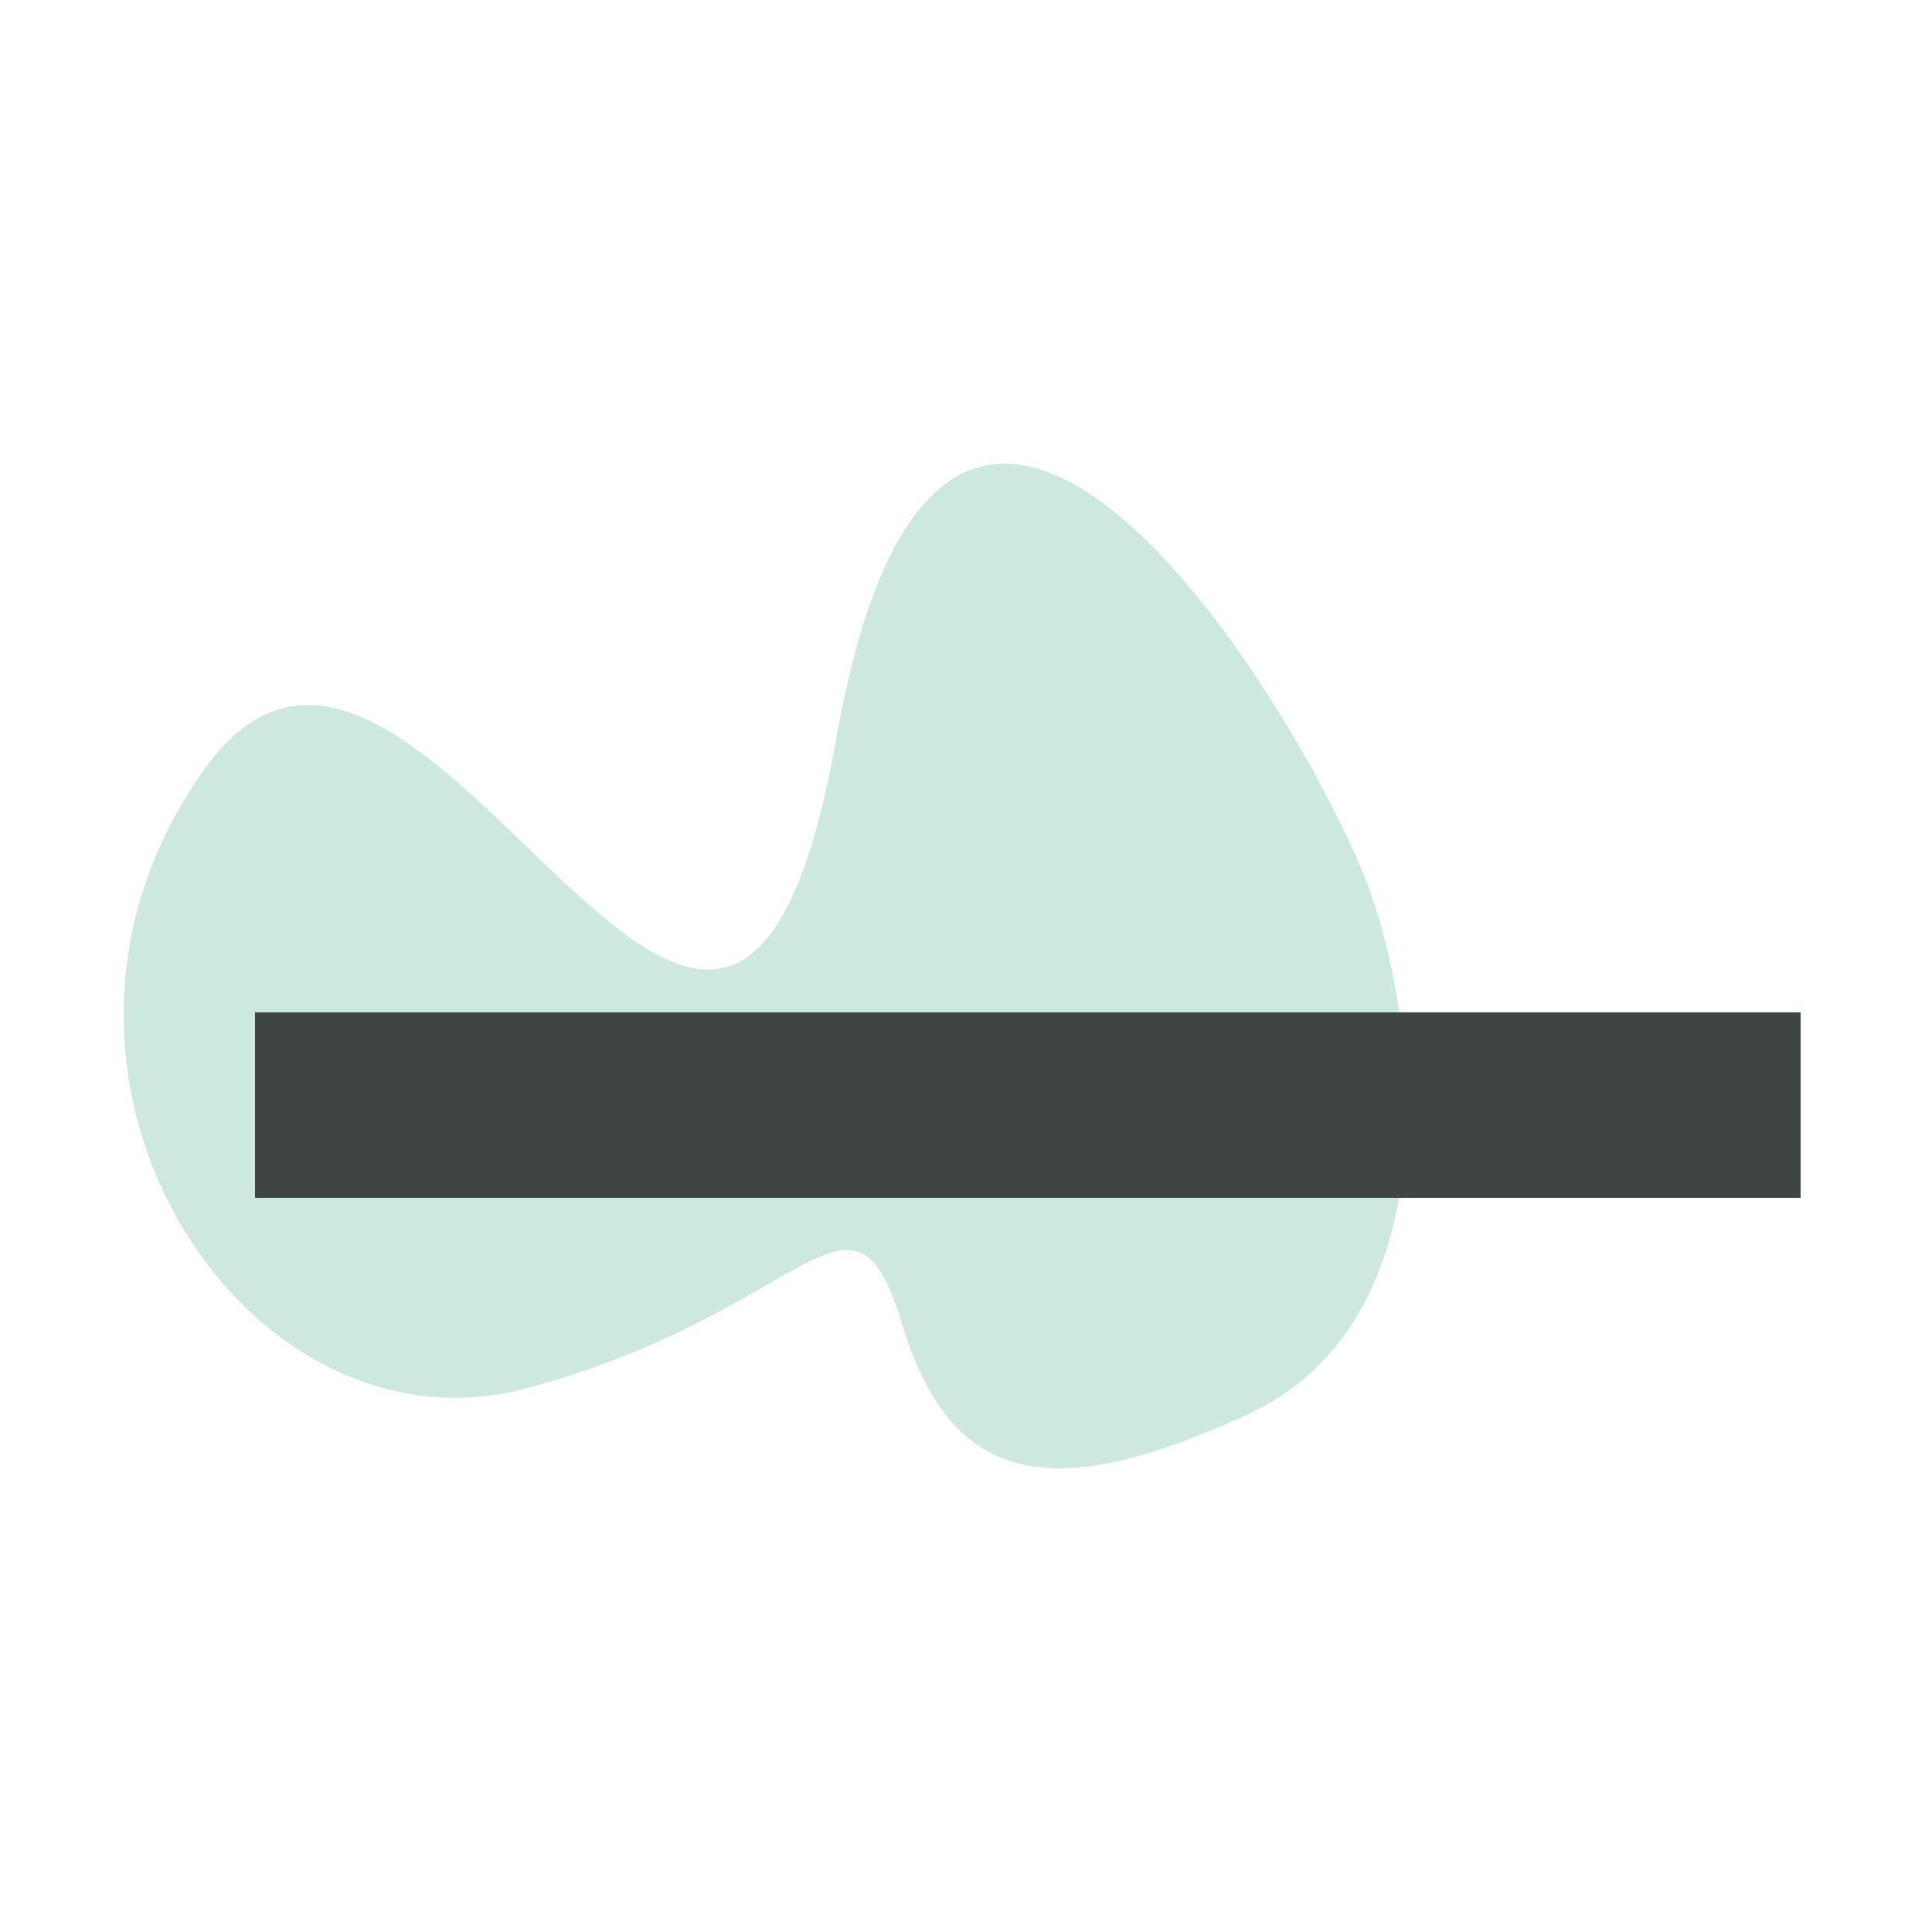
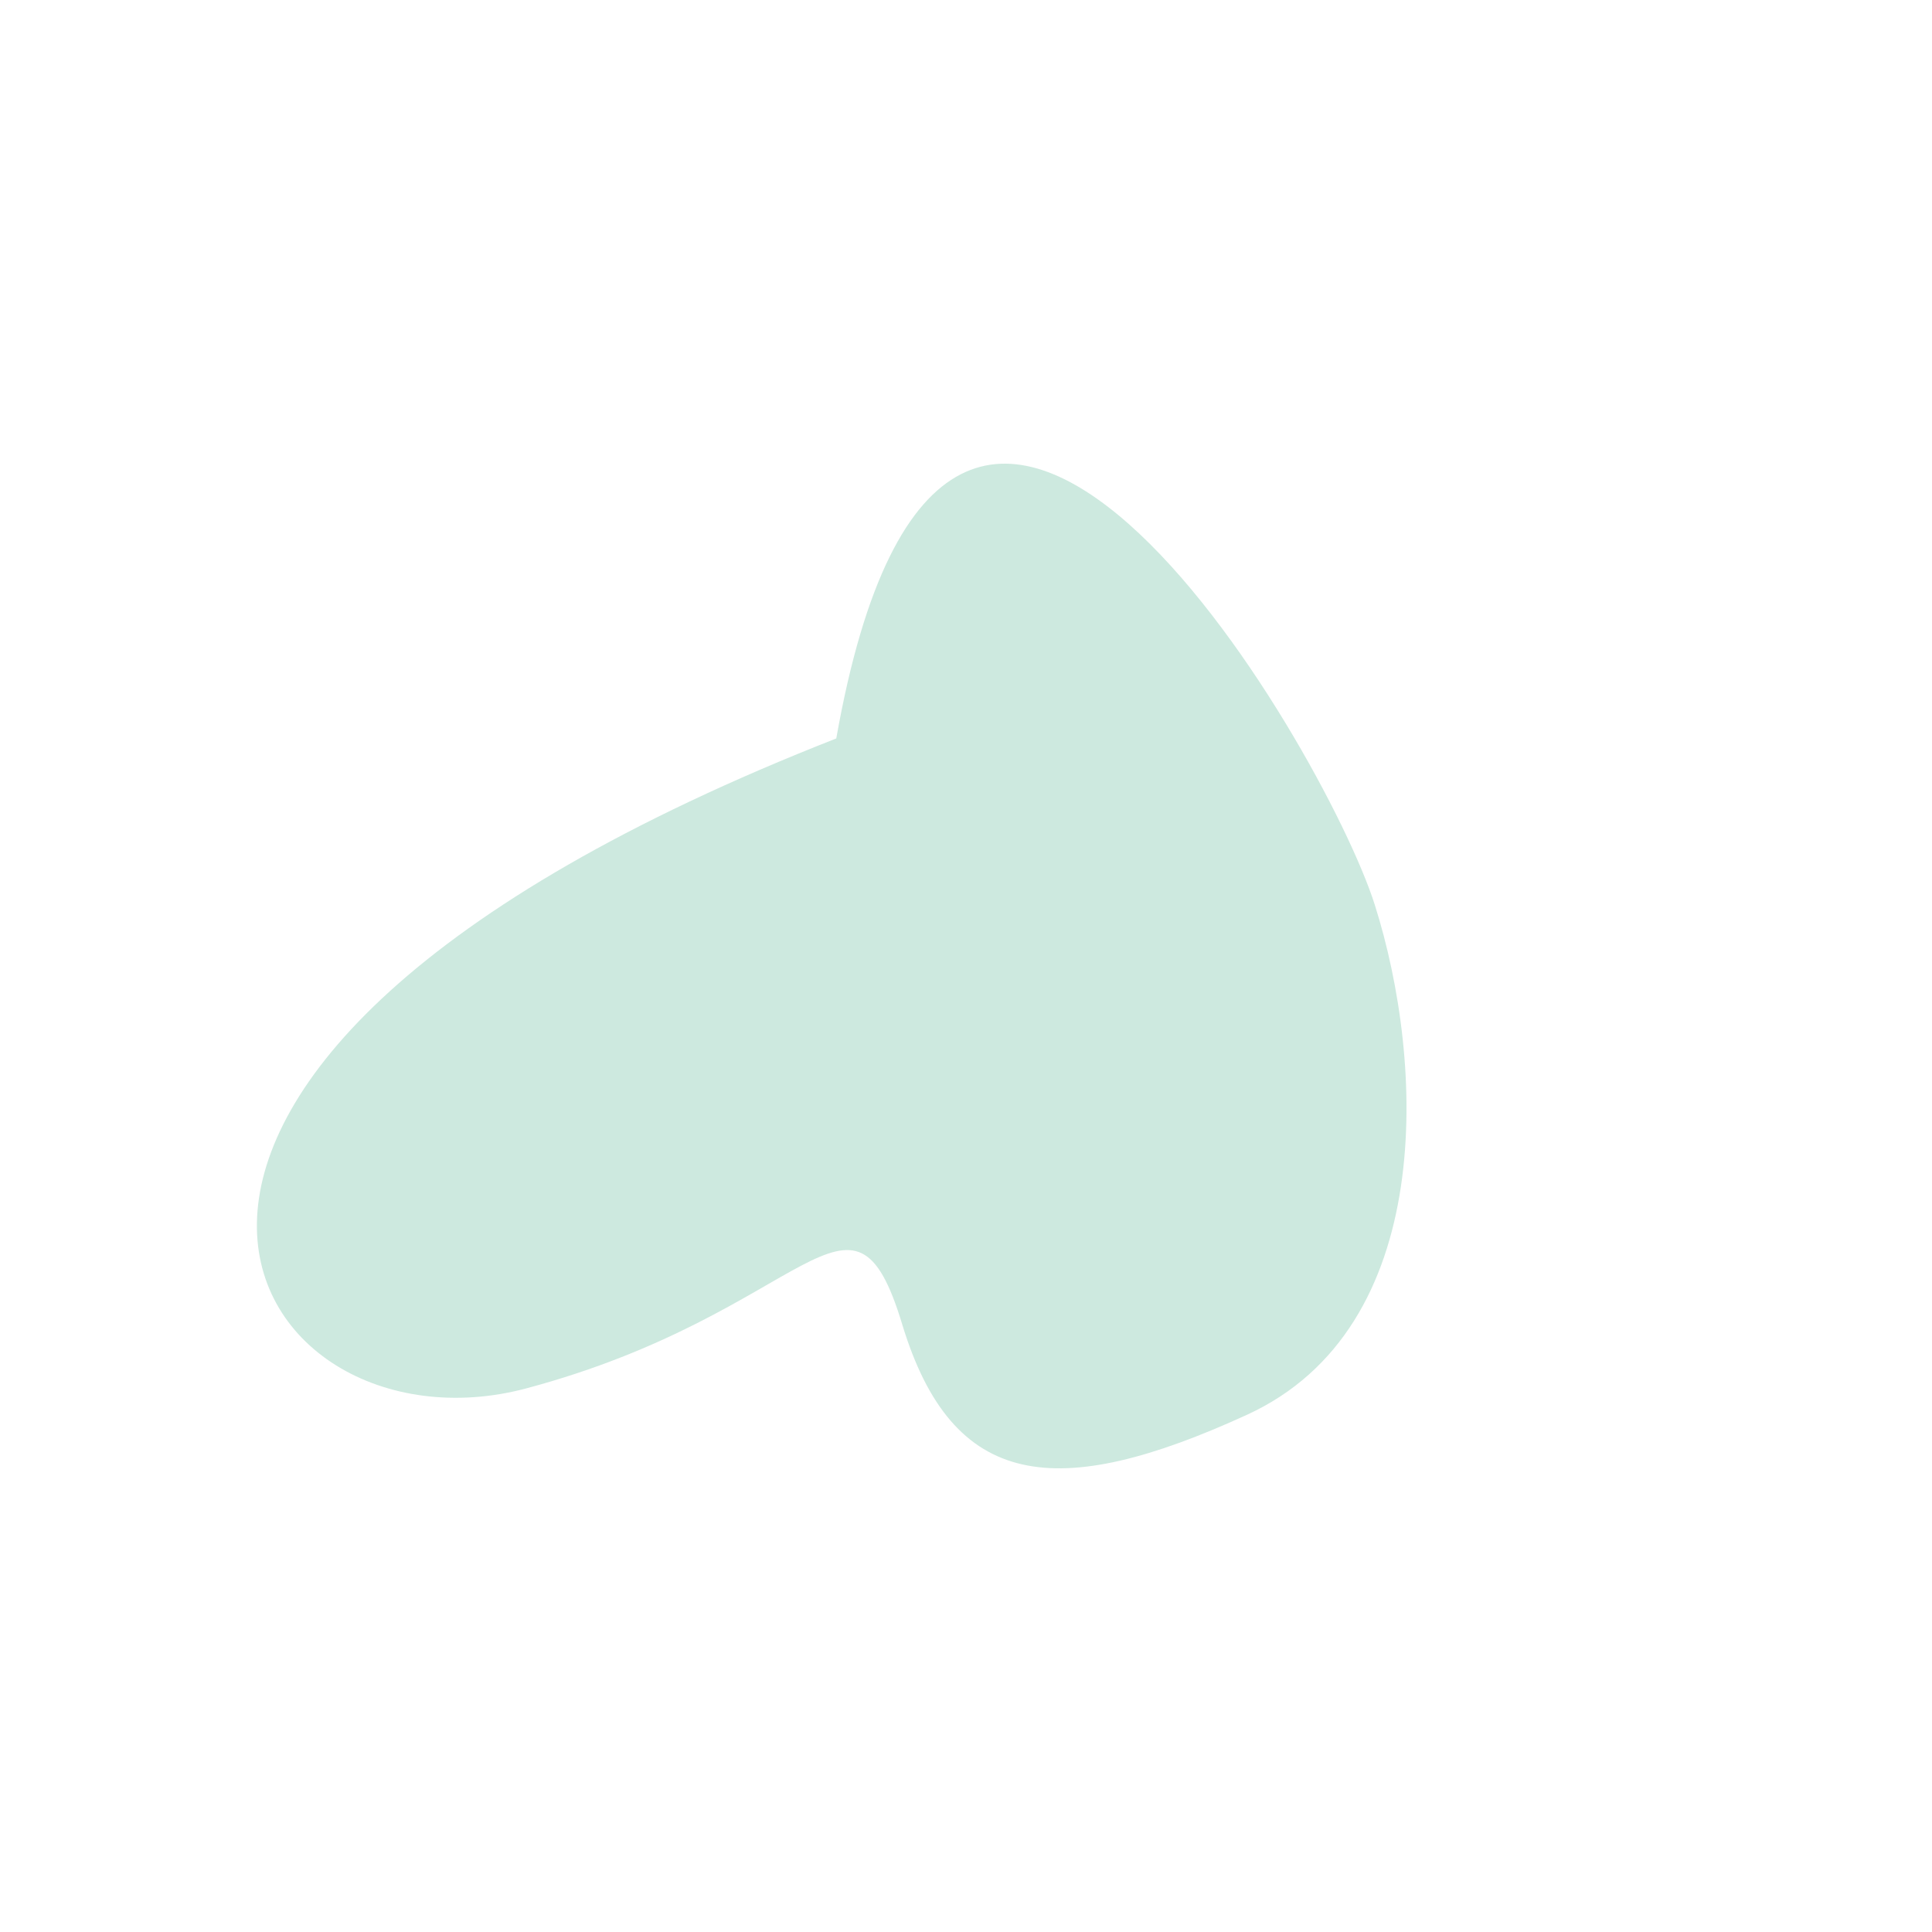
<svg xmlns="http://www.w3.org/2000/svg" width="250" height="250" viewBox="0 0 250 250" fill="none">
-   <rect width="250" height="250" fill="white" />
-   <path d="M177.892 117.069C171.375 96.533 122.751 13.412 108.214 95.555C93.678 177.698 54.578 60.351 26.507 99.466C-1.564 138.582 31.52 189.432 68.113 179.653C104.706 169.875 110.22 149.828 116.736 171.341C123.253 192.855 136.787 194.322 161.349 183.076C185.912 171.83 184.408 137.604 177.892 117.069Z" fill="#CDE9DF" />
-   <rect x="33" y="131" width="200" height="24" fill="#3F4444" />
+   <path d="M177.892 117.069C171.375 96.533 122.751 13.412 108.214 95.555C-1.564 138.582 31.52 189.432 68.113 179.653C104.706 169.875 110.22 149.828 116.736 171.341C123.253 192.855 136.787 194.322 161.349 183.076C185.912 171.83 184.408 137.604 177.892 117.069Z" fill="#CDE9DF" />
</svg>